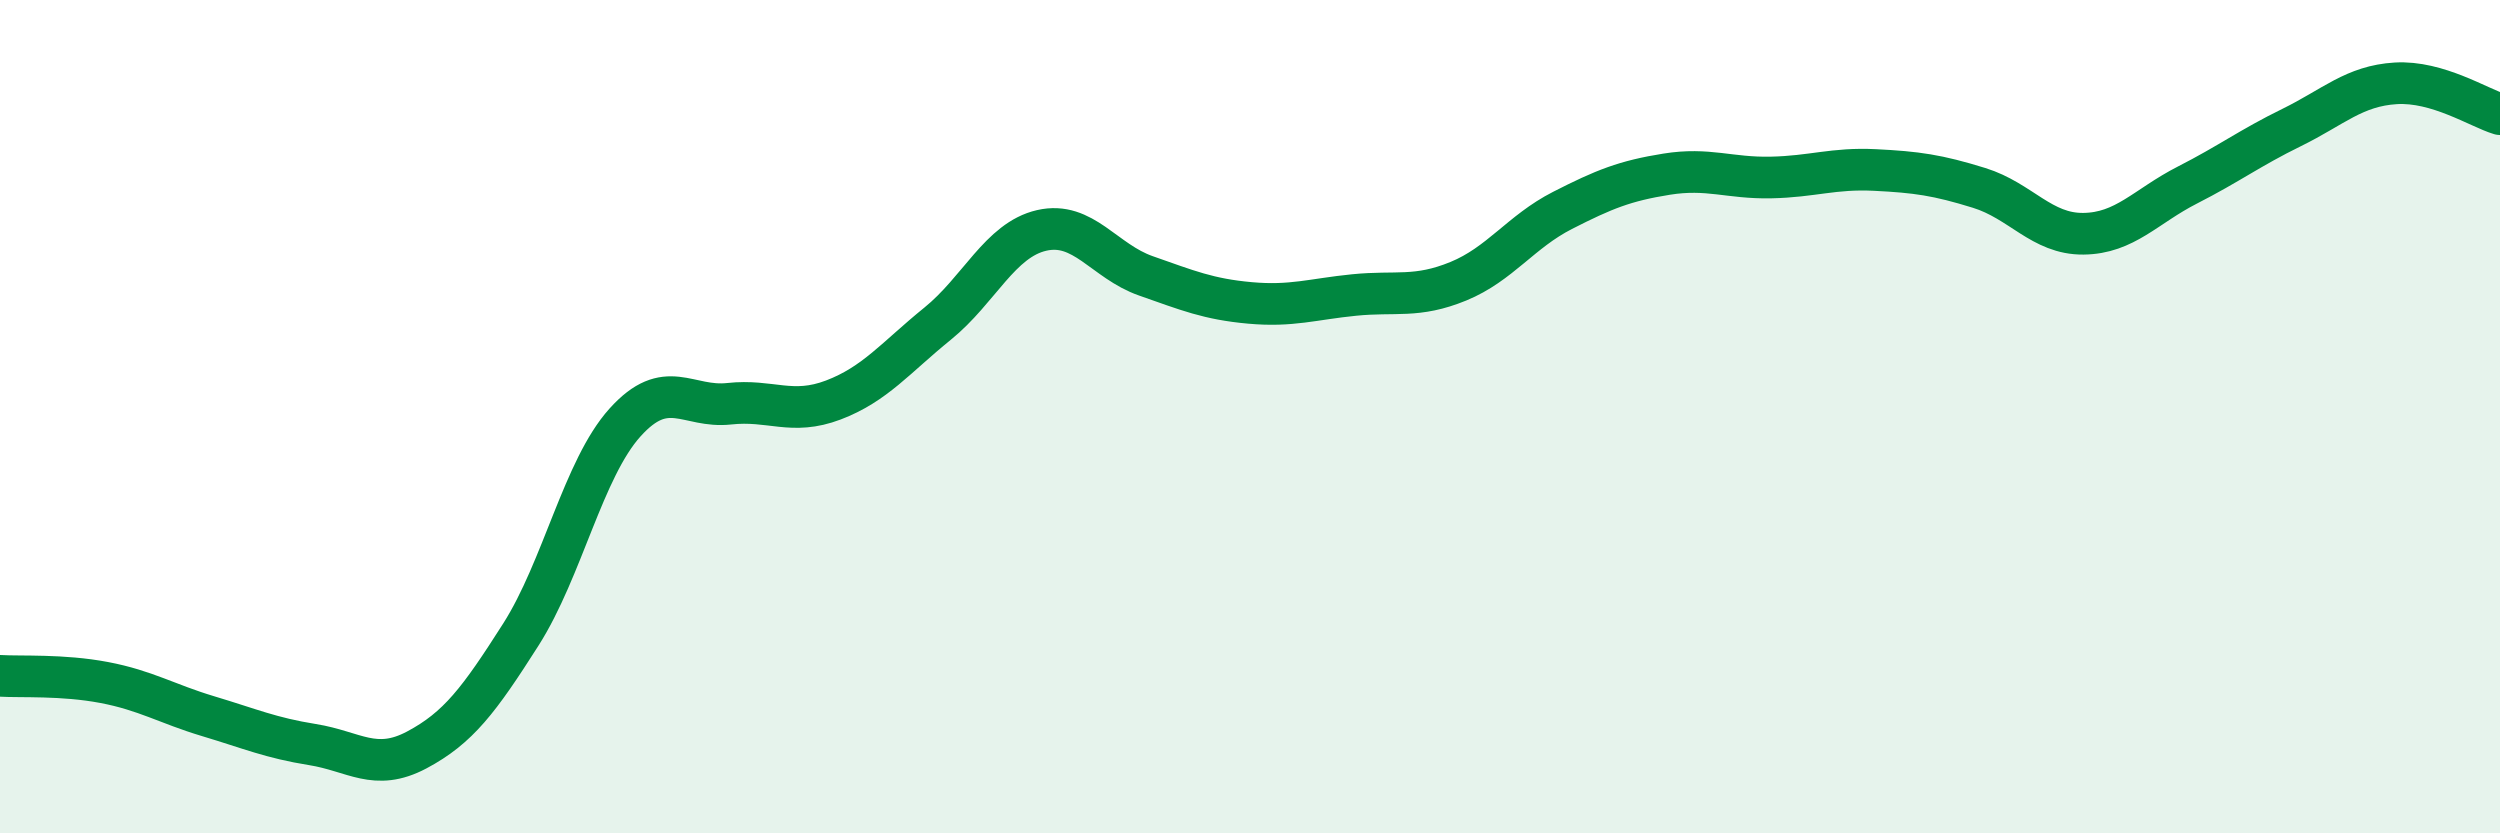
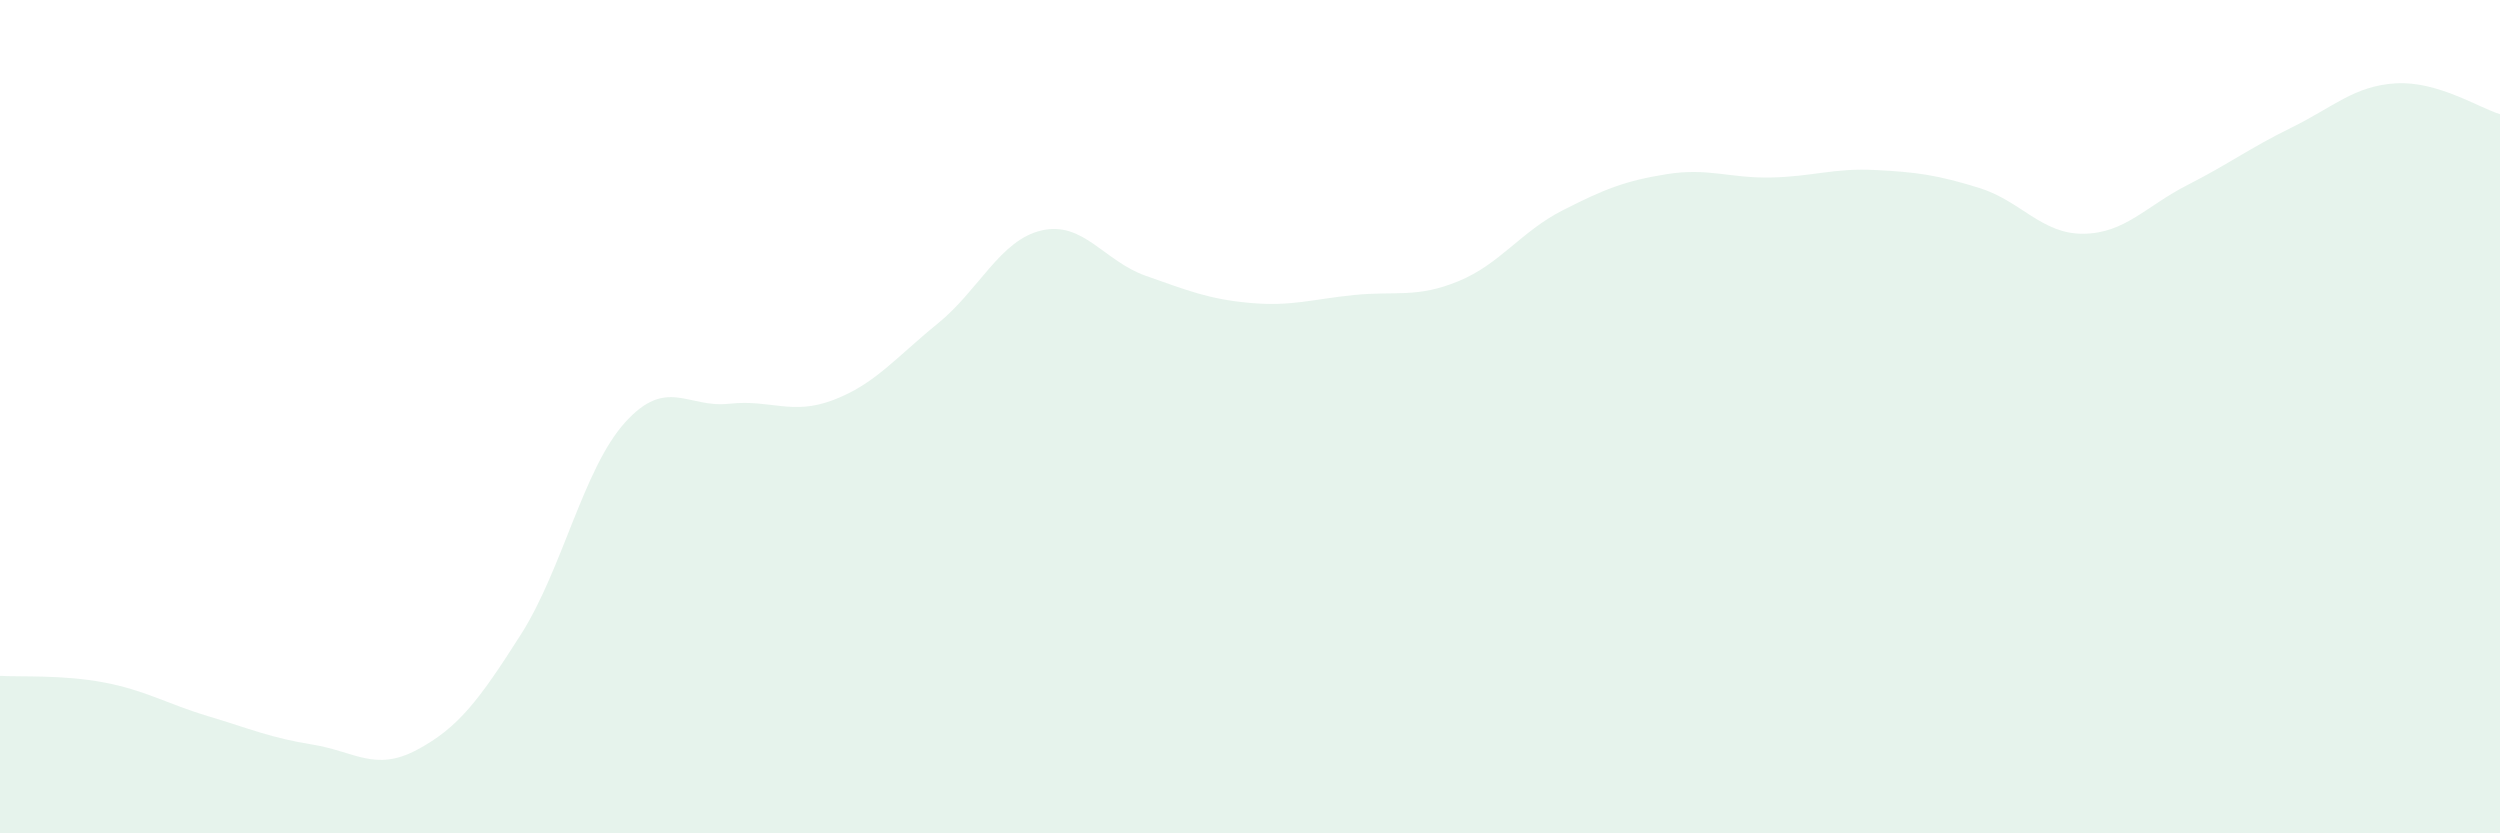
<svg xmlns="http://www.w3.org/2000/svg" width="60" height="20" viewBox="0 0 60 20">
  <path d="M 0,16.22 C 0.5,16.25 1.5,16.19 2.5,16.38 C 3.5,16.57 4,16.89 5,17.19 C 6,17.49 6.5,17.71 7.5,17.87 C 8.5,18.03 9,18.53 10,18 C 11,17.47 11.5,16.8 12.5,15.23 C 13.5,13.66 14,11.25 15,10.14 C 16,9.03 16.5,9.8 17.5,9.69 C 18.5,9.58 19,9.98 20,9.6 C 21,9.22 21.5,8.58 22.5,7.77 C 23.5,6.96 24,5.76 25,5.53 C 26,5.3 26.5,6.27 27.5,6.62 C 28.5,6.97 29,7.18 30,7.27 C 31,7.36 31.5,7.18 32.5,7.08 C 33.5,6.98 34,7.16 35,6.75 C 36,6.34 36.5,5.56 37.5,5.05 C 38.5,4.54 39,4.34 40,4.18 C 41,4.02 41.5,4.28 42.5,4.26 C 43.5,4.24 44,4.03 45,4.08 C 46,4.13 46.5,4.2 47.5,4.51 C 48.5,4.82 49,5.62 50,5.61 C 51,5.6 51.5,4.95 52.5,4.44 C 53.5,3.93 54,3.55 55,3.06 C 56,2.57 56.5,2.06 57.5,2 C 58.5,1.94 59.5,2.59 60,2.74L60 20L0 20Z" fill="#008740" opacity="0.1" stroke-linecap="round" stroke-linejoin="round" />
-   <path d="M 0,16.22 C 0.5,16.25 1.5,16.19 2.5,16.38 C 3.5,16.57 4,16.89 5,17.19 C 6,17.49 6.5,17.71 7.5,17.87 C 8.5,18.03 9,18.53 10,18 C 11,17.47 11.5,16.8 12.5,15.23 C 13.5,13.66 14,11.25 15,10.14 C 16,9.03 16.5,9.8 17.5,9.69 C 18.5,9.58 19,9.98 20,9.6 C 21,9.22 21.5,8.58 22.5,7.77 C 23.5,6.96 24,5.76 25,5.53 C 26,5.3 26.5,6.27 27.5,6.62 C 28.5,6.97 29,7.18 30,7.27 C 31,7.36 31.5,7.18 32.5,7.08 C 33.5,6.98 34,7.16 35,6.75 C 36,6.34 36.5,5.56 37.5,5.05 C 38.5,4.54 39,4.34 40,4.18 C 41,4.02 41.5,4.28 42.5,4.26 C 43.5,4.24 44,4.03 45,4.08 C 46,4.13 46.5,4.2 47.5,4.51 C 48.5,4.82 49,5.62 50,5.61 C 51,5.6 51.5,4.95 52.5,4.44 C 53.5,3.93 54,3.55 55,3.06 C 56,2.57 56.5,2.06 57.5,2 C 58.5,1.94 59.5,2.59 60,2.74" stroke="#008740" stroke-width="1" fill="none" stroke-linecap="round" stroke-linejoin="round" />
</svg>